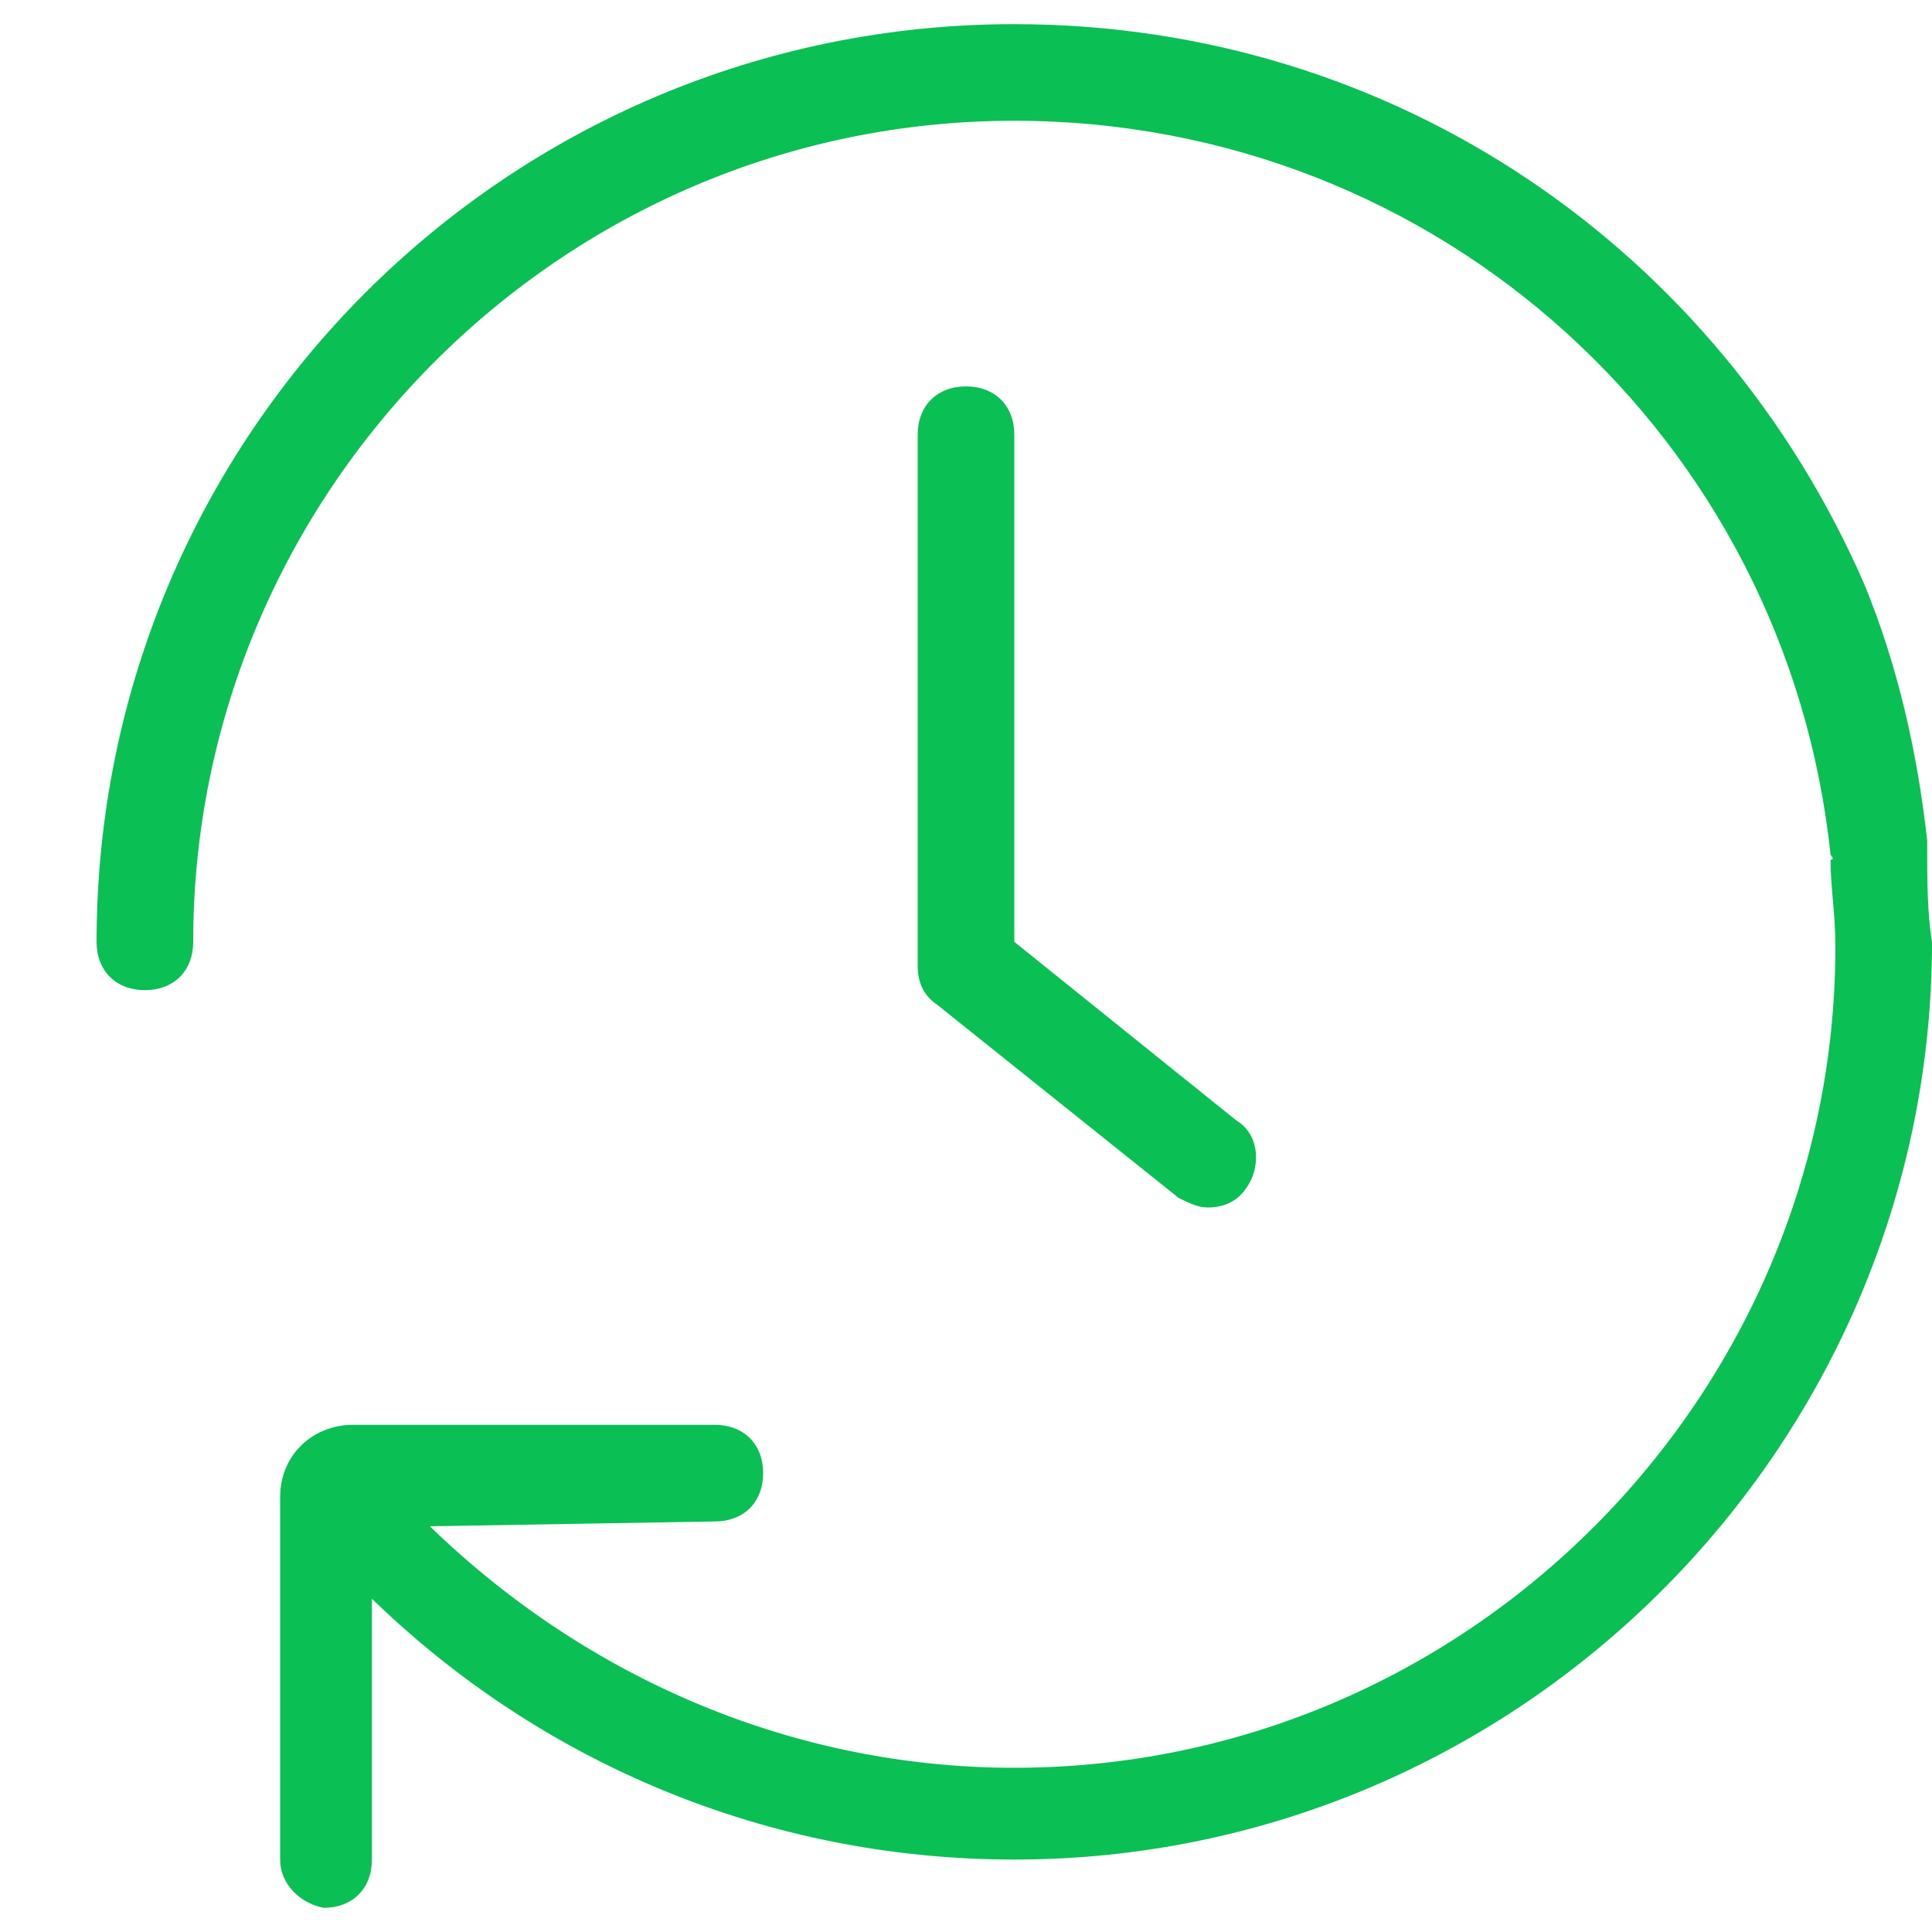
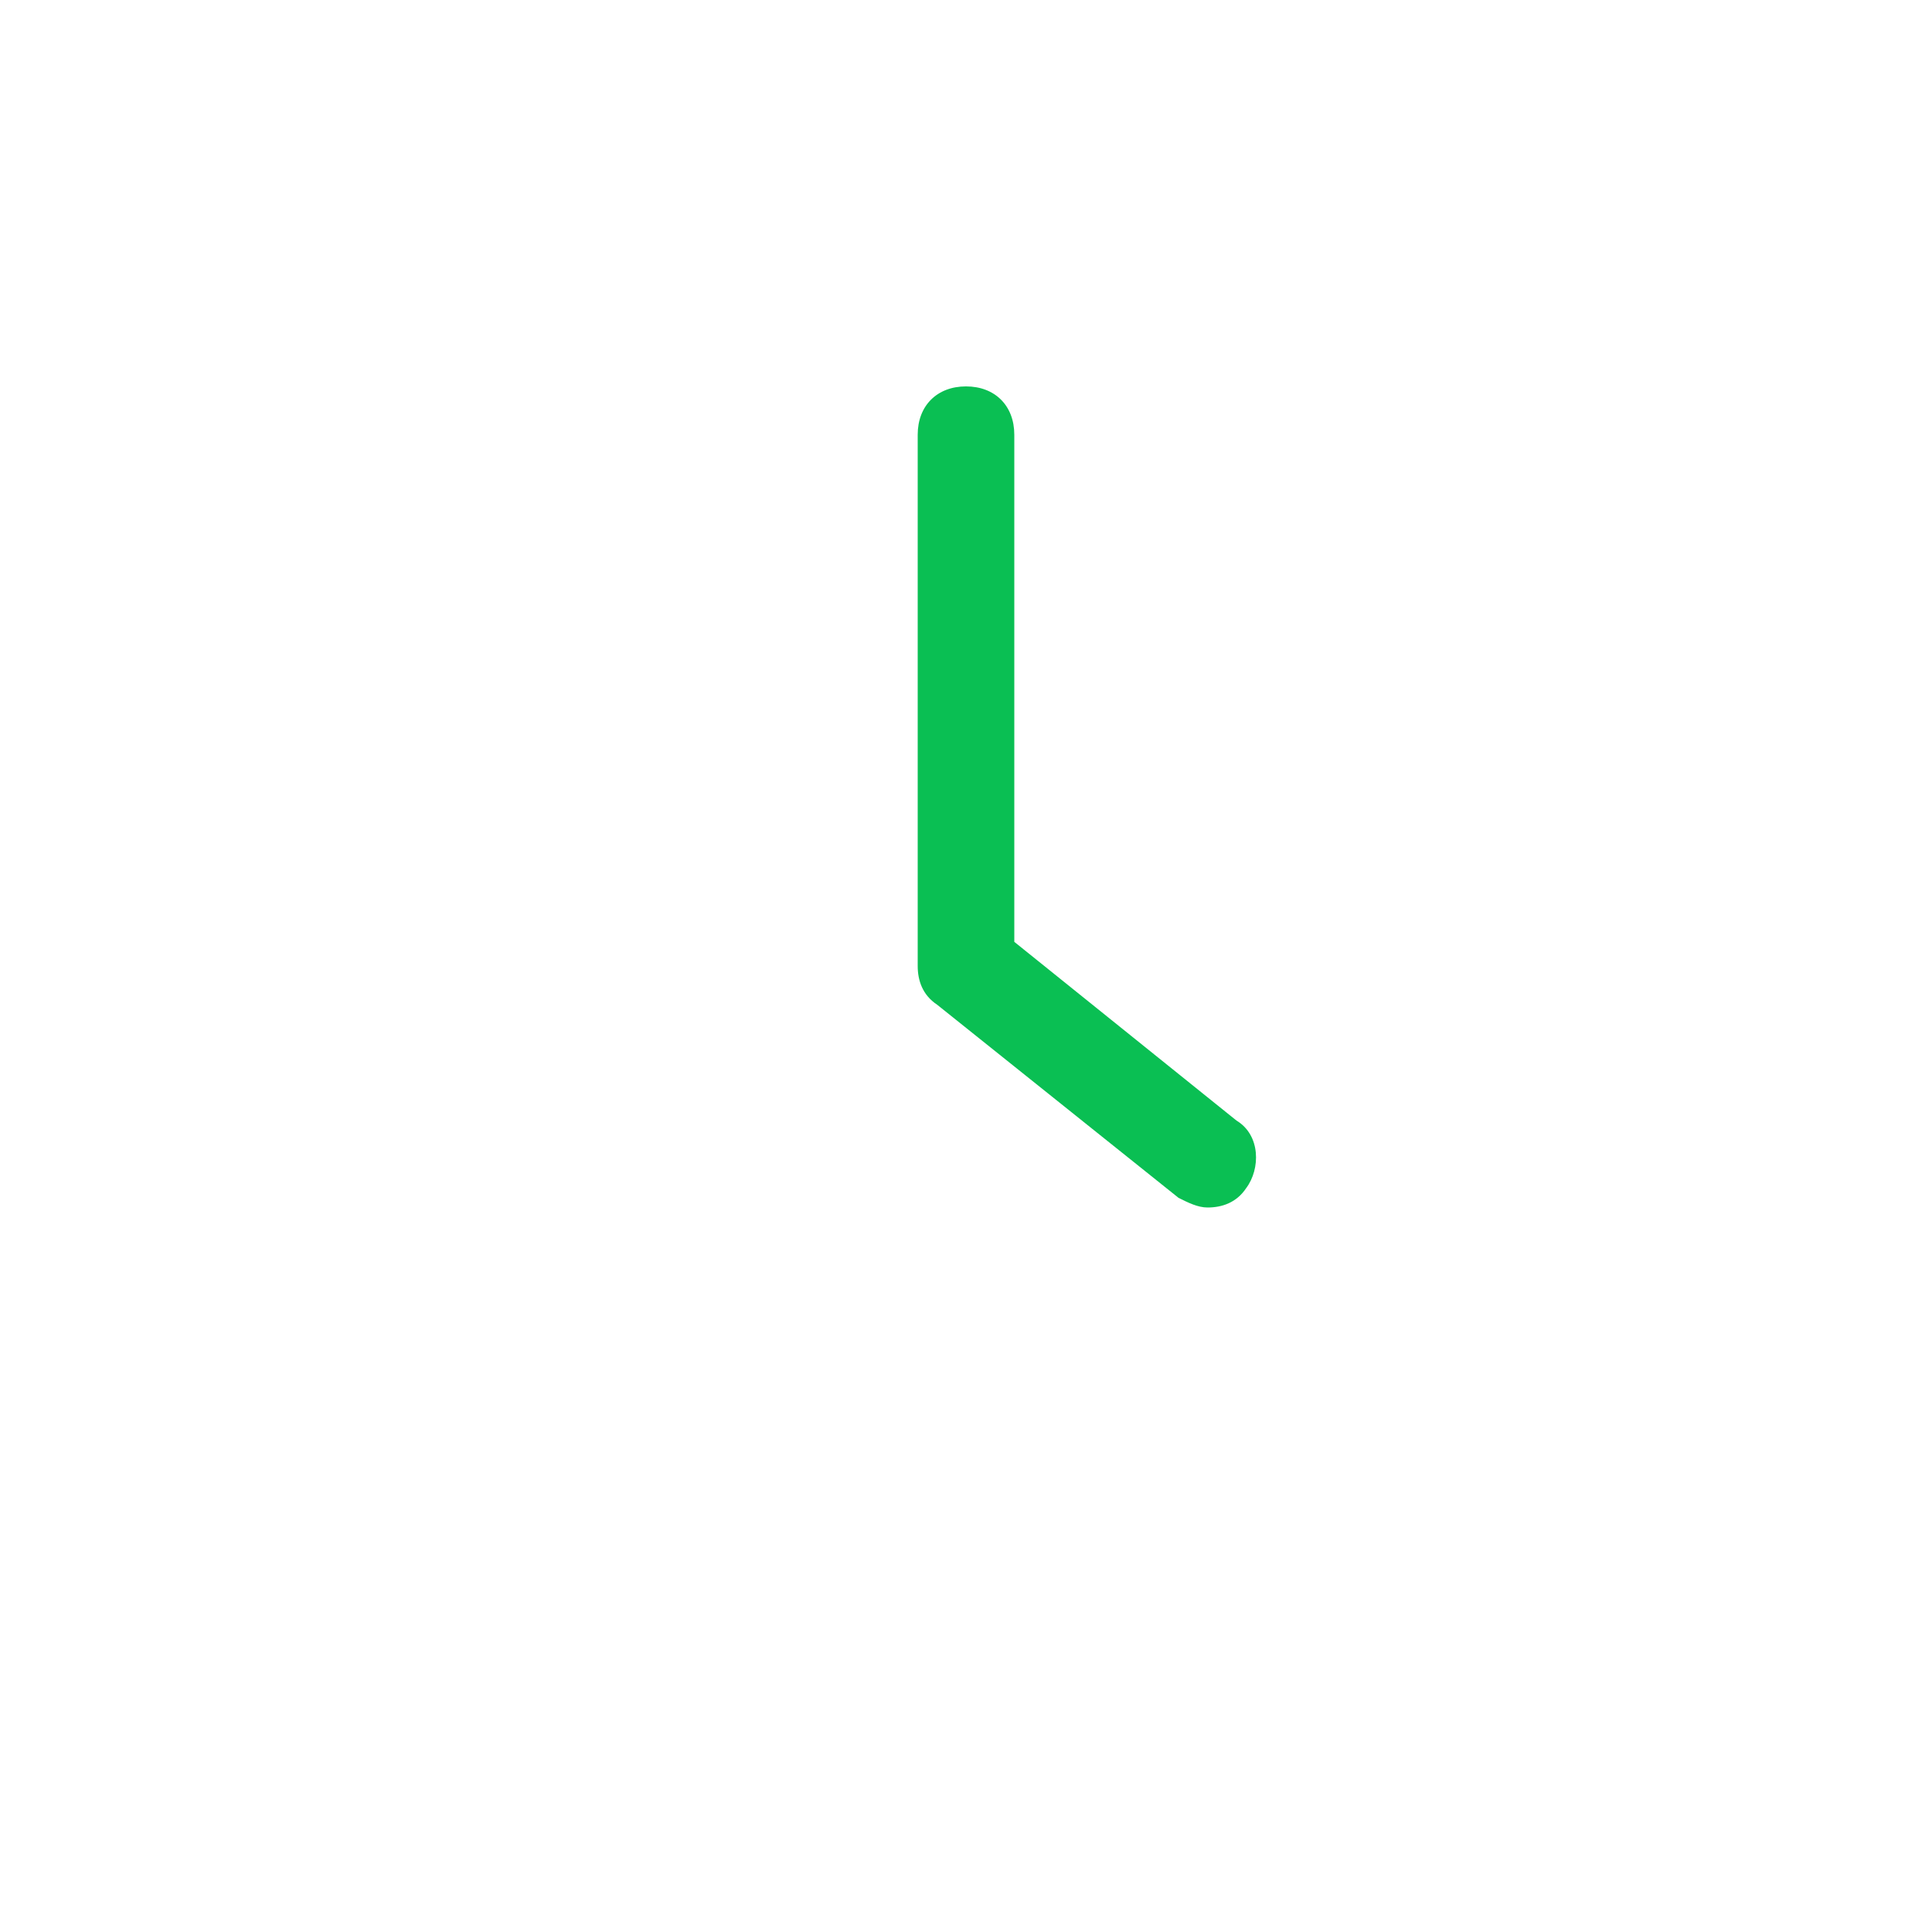
<svg xmlns="http://www.w3.org/2000/svg" xml:space="preserve" x="0" y="0" version="1.1" viewBox="0 0 40 40">
-   <path fill="#0ABF53" d="M6.7 39.5c.6 0 1-.4 1-1v-5.4c3.5 3.4 8.2 5.4 13.3 5.4 10.5 0 19-8.6 19-19-.1-.6-.1-1.3-.1-2v-.1c-.2-1.8-.6-3.6-1.3-5.3C35.6 5.2 28.9.5 21 .5 10.5.5 2 9 2 19.5c0 .6.4 1 1 1s1-.4 1-1c0-9.3 7.6-17 17-17 8.8 0 16 6.6 16.9 15.2 0 0 .1.1 0 .1 0 .6.1 1.1.1 1.8 0 9.3-7.6 17-17 17-4.5 0-8.8-1.8-12.1-5l5.9-.1c.6 0 1-.4 1-1s-.4-1-1-1H7.3c-.8 0-1.5.6-1.5 1.5v7.5c0 .5.4.9.9 1" />
  <path fill="#0ABF53" d="M20 8c-.6 0-1 .4-1 1v11c0 .3.1.6.4.8l5 4c.2.1.4.2.6.2.3 0 .6-.1.8-.4.3-.4.3-1.1-.2-1.4L21 19.5V9c0-.6-.4-1-1-1" />
</svg>